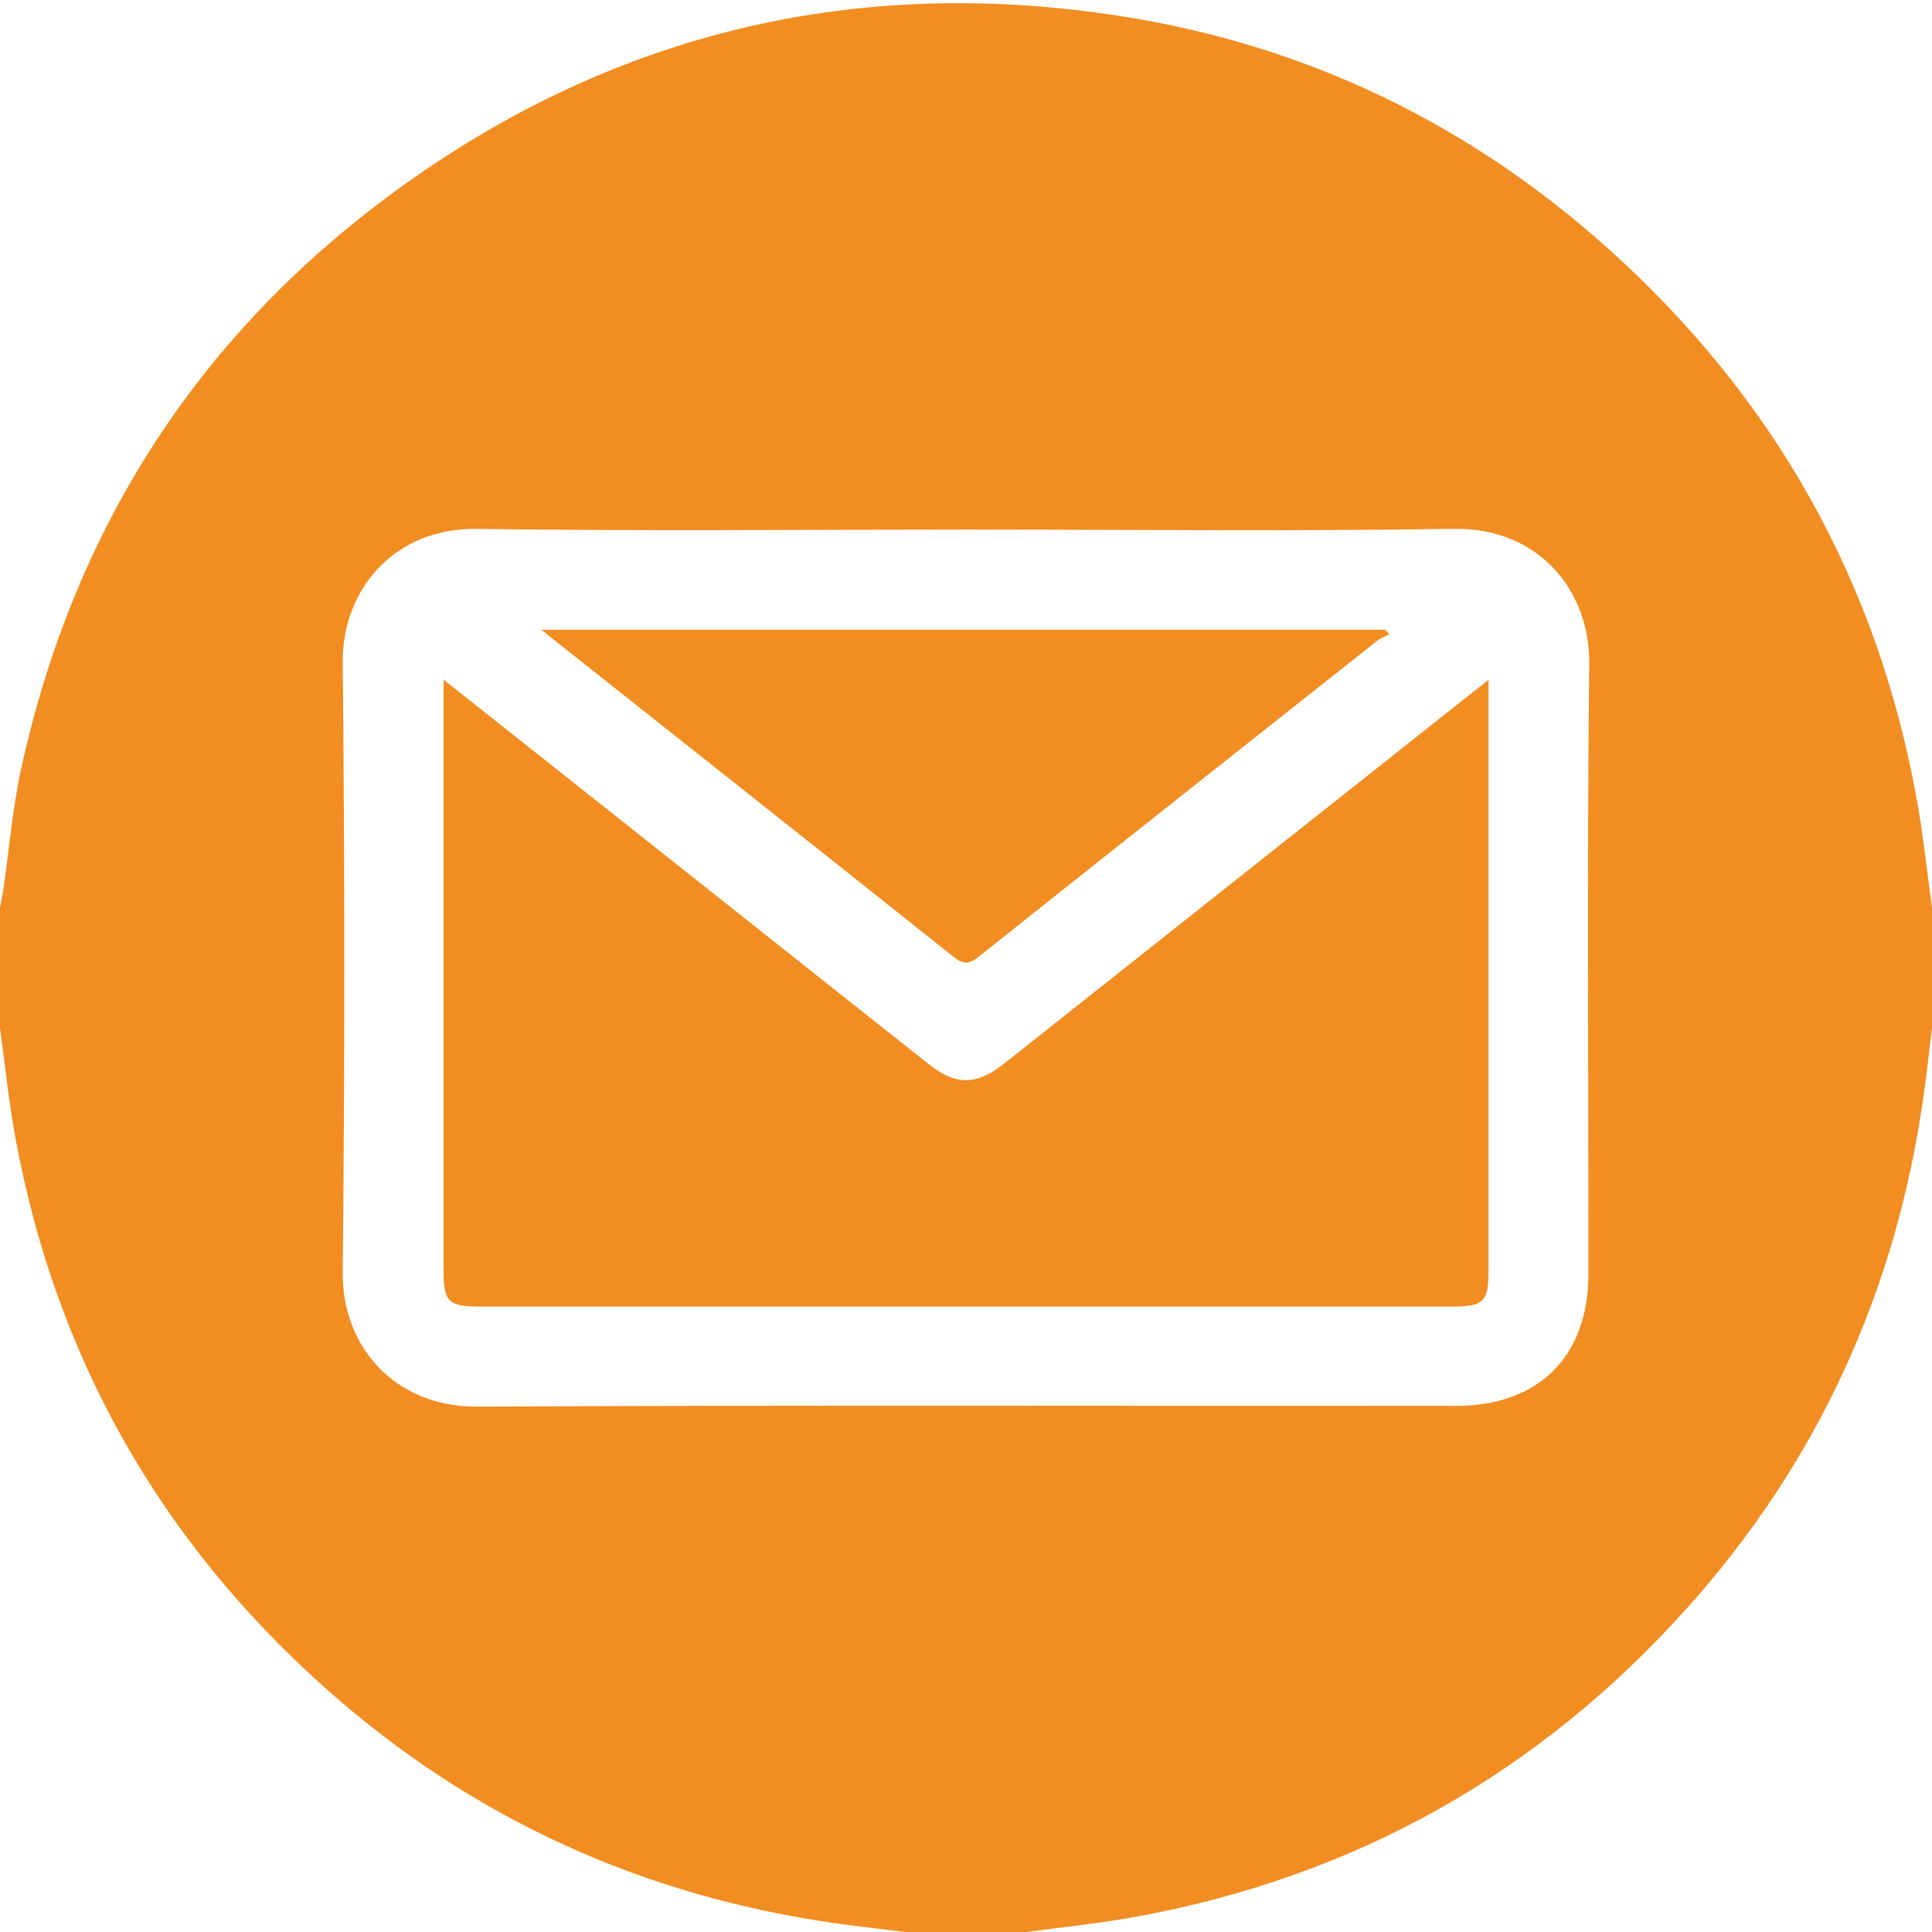
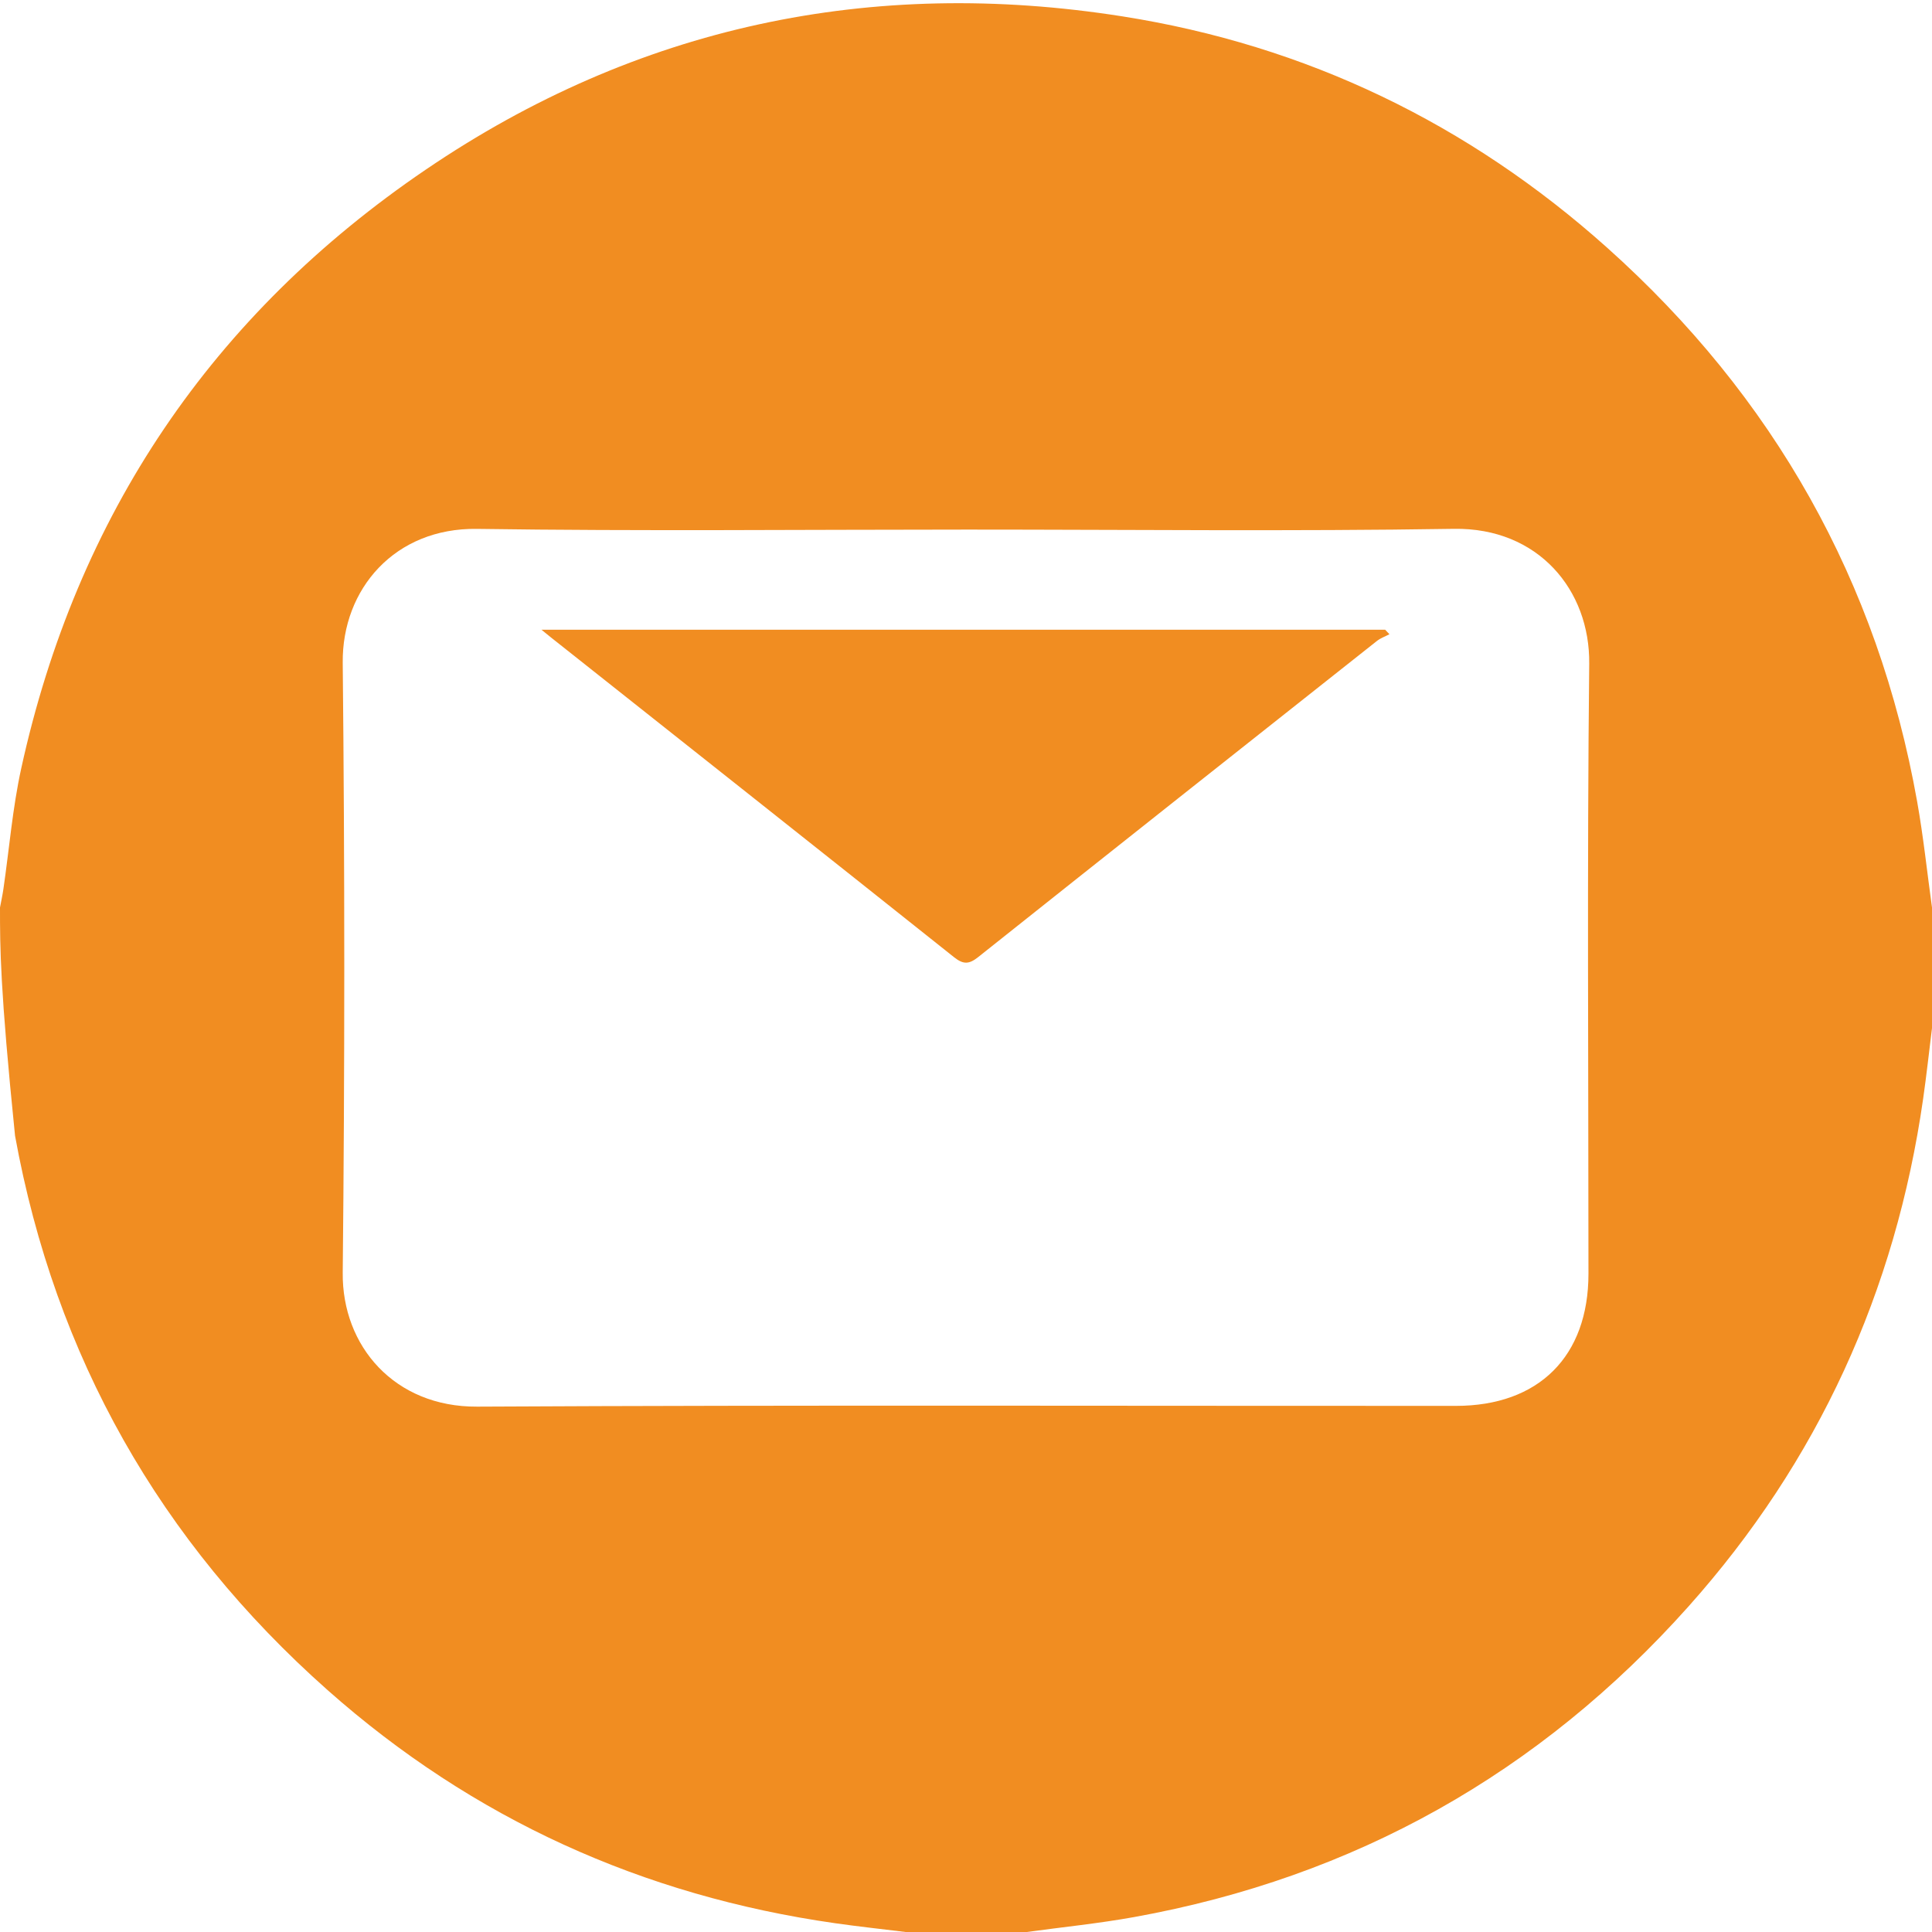
<svg xmlns="http://www.w3.org/2000/svg" width="384" height="384" viewBox="0 0 384 384" fill="none">
  <g clip-path="url(#clip0_3_16)">
-     <path d="M204 384H180C175.32 383.42 170.62 382.92 165.95 382.25C127.74 376.79 93.98 361.51 65.11 335.92C31.78 306.36 10.96 269.6 2.99 225.74C1.7 218.66 0.98 211.47 0 204.33C0 196.34 0 188.36 0 180.37C0.23 179.16 0.49 177.95 0.67 176.74C1.84 168.73 2.49 160.62 4.22 152.73C15.24 102.45 42.16 62.55 84.69 33.67C126.6 5.21 173.13 -4.63 223.13 3.26C259.67 9.02 291.86 24.57 319.42 49.22C352.53 78.84 373.25 115.54 381.05 159.33C382.29 166.3 383.03 173.36 384 180.38V204.34C383.42 209.02 382.91 213.71 382.24 218.38C376.76 256.66 361.35 290.46 335.58 319.32C306 352.44 269.24 373.12 225.43 381.03C218.34 382.31 211.15 383.03 204 384.01V384ZM192.28 105.26C159.79 105.26 127.3 105.59 94.81 105.12C78.49 104.88 67.97 117.06 68.12 131.73C68.53 172.14 68.53 212.56 68.12 252.97C67.97 267.56 78.43 279.67 94.81 279.58C159.66 279.24 224.52 279.45 289.37 279.43C305.86 279.43 315.72 269.58 315.72 253.15C315.72 212.74 315.44 172.32 315.87 131.91C316.03 117.29 305.75 104.85 288.98 105.11C256.75 105.62 224.5 105.26 192.26 105.26H192.28Z" fill="#F18D21" />
-     <path d="M88.15 135.08C99.96 144.44 110.9 153.1 121.84 161.77C142.78 178.37 163.71 194.97 184.65 211.56C189.95 215.76 194.09 215.74 199.5 211.46C229.74 187.51 259.97 163.54 290.21 139.58C291.84 138.29 293.47 137.02 295.86 135.14V139.96C295.86 177.38 295.86 214.81 295.86 252.23C295.86 258.89 295.02 259.69 288.25 259.69C224.01 259.69 159.78 259.69 95.54 259.69C89.05 259.69 88.16 258.82 88.16 252.38C88.16 214.83 88.16 177.28 88.16 139.73C88.16 138.51 88.16 137.28 88.16 135.07L88.15 135.08Z" fill="#F18D21" />
+     <path d="M204 384H180C175.32 383.42 170.62 382.92 165.95 382.25C127.74 376.79 93.98 361.51 65.11 335.92C31.78 306.36 10.96 269.6 2.99 225.74C0 196.34 0 188.36 0 180.37C0.23 179.16 0.49 177.95 0.67 176.74C1.84 168.73 2.49 160.62 4.22 152.73C15.24 102.45 42.16 62.55 84.69 33.67C126.6 5.21 173.13 -4.63 223.13 3.26C259.67 9.02 291.86 24.57 319.42 49.22C352.53 78.84 373.25 115.54 381.05 159.33C382.29 166.3 383.03 173.36 384 180.38V204.34C383.42 209.02 382.91 213.71 382.24 218.38C376.76 256.66 361.35 290.46 335.58 319.32C306 352.44 269.24 373.12 225.43 381.03C218.34 382.31 211.15 383.03 204 384.01V384ZM192.28 105.26C159.79 105.26 127.3 105.59 94.81 105.12C78.49 104.88 67.97 117.06 68.12 131.73C68.53 172.14 68.53 212.56 68.12 252.97C67.97 267.56 78.43 279.67 94.81 279.58C159.66 279.24 224.52 279.45 289.37 279.43C305.86 279.43 315.72 269.58 315.72 253.15C315.72 212.74 315.44 172.32 315.87 131.91C316.03 117.29 305.75 104.85 288.98 105.11C256.75 105.62 224.5 105.26 192.26 105.26H192.28Z" fill="#F18D21" />
    <path d="M107.61 125.16H275.31C275.59 125.46 275.88 125.76 276.16 126.06C275.33 126.5 274.4 126.82 273.68 127.39C247.24 148.31 220.81 169.23 194.43 190.22C192.66 191.63 191.52 191.76 189.66 190.28C163 169.05 136.26 147.9 109.55 126.73C109.16 126.42 108.78 126.1 107.6 125.15L107.61 125.16Z" fill="#F18D21" />
  </g>
  <defs>
    <clipPath id="clip0_3_16">
      <rect width="384" height="384" fill="white" />
    </clipPath>
  </defs>
</svg>